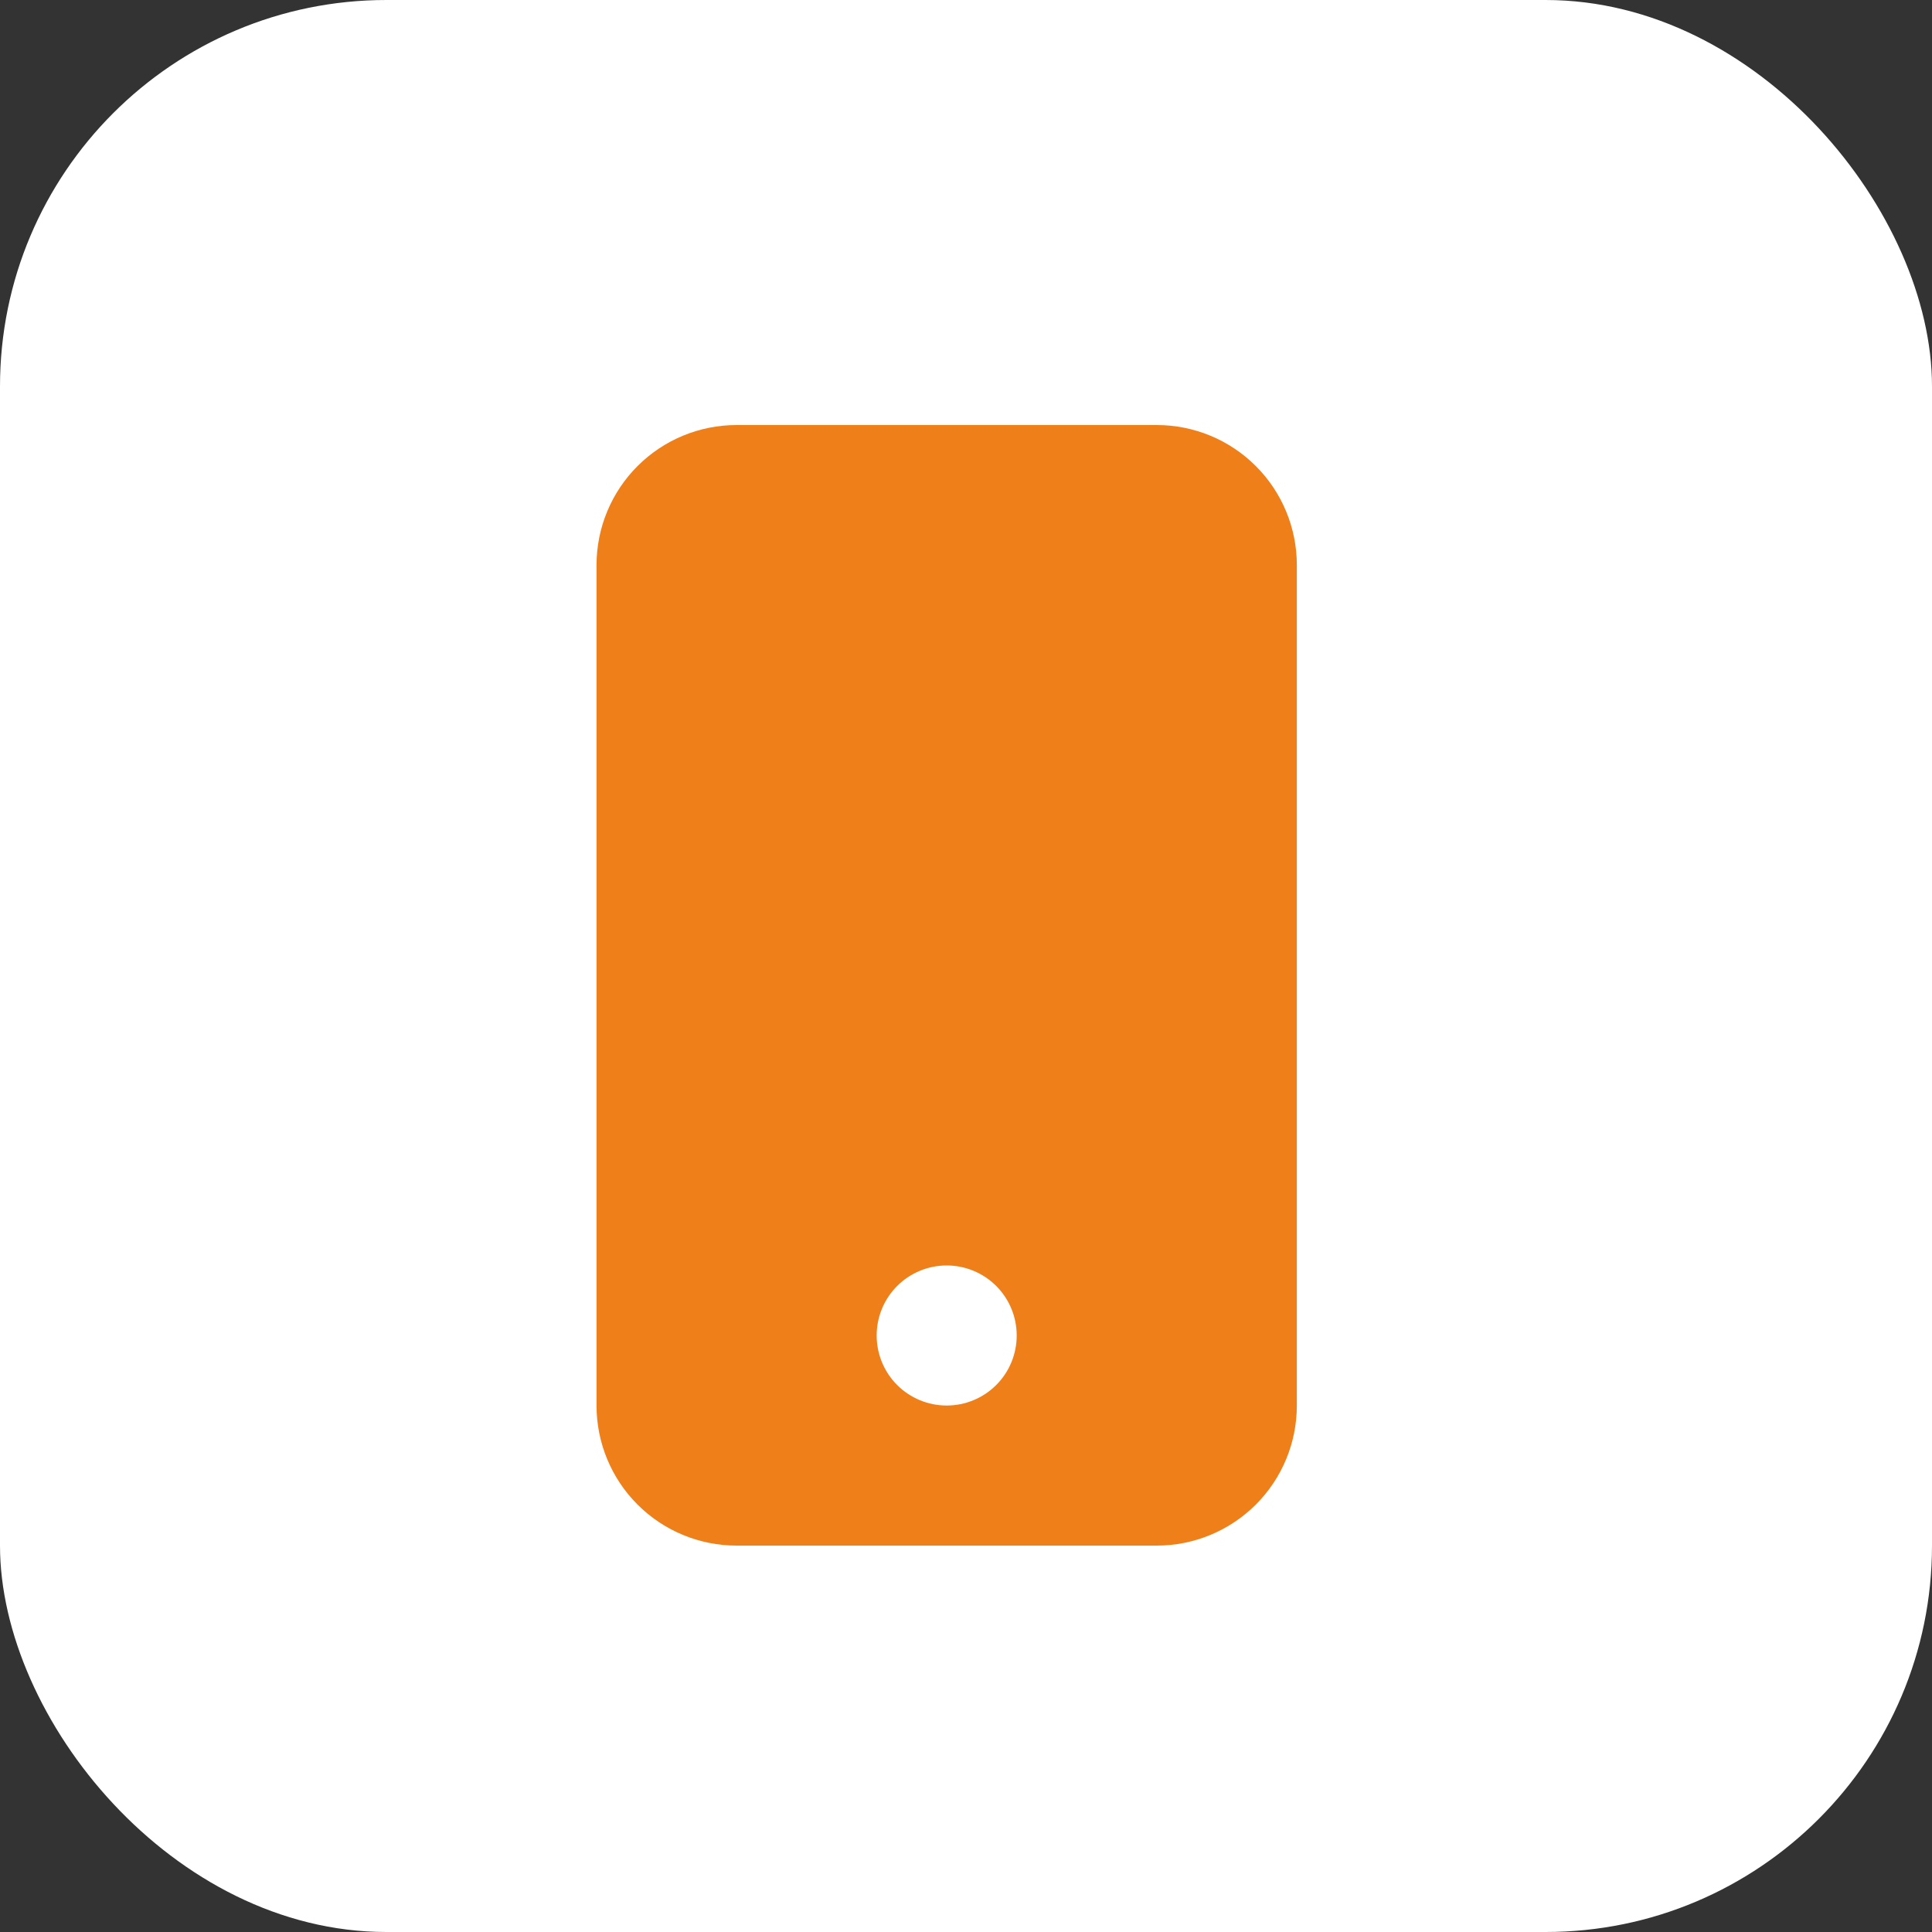
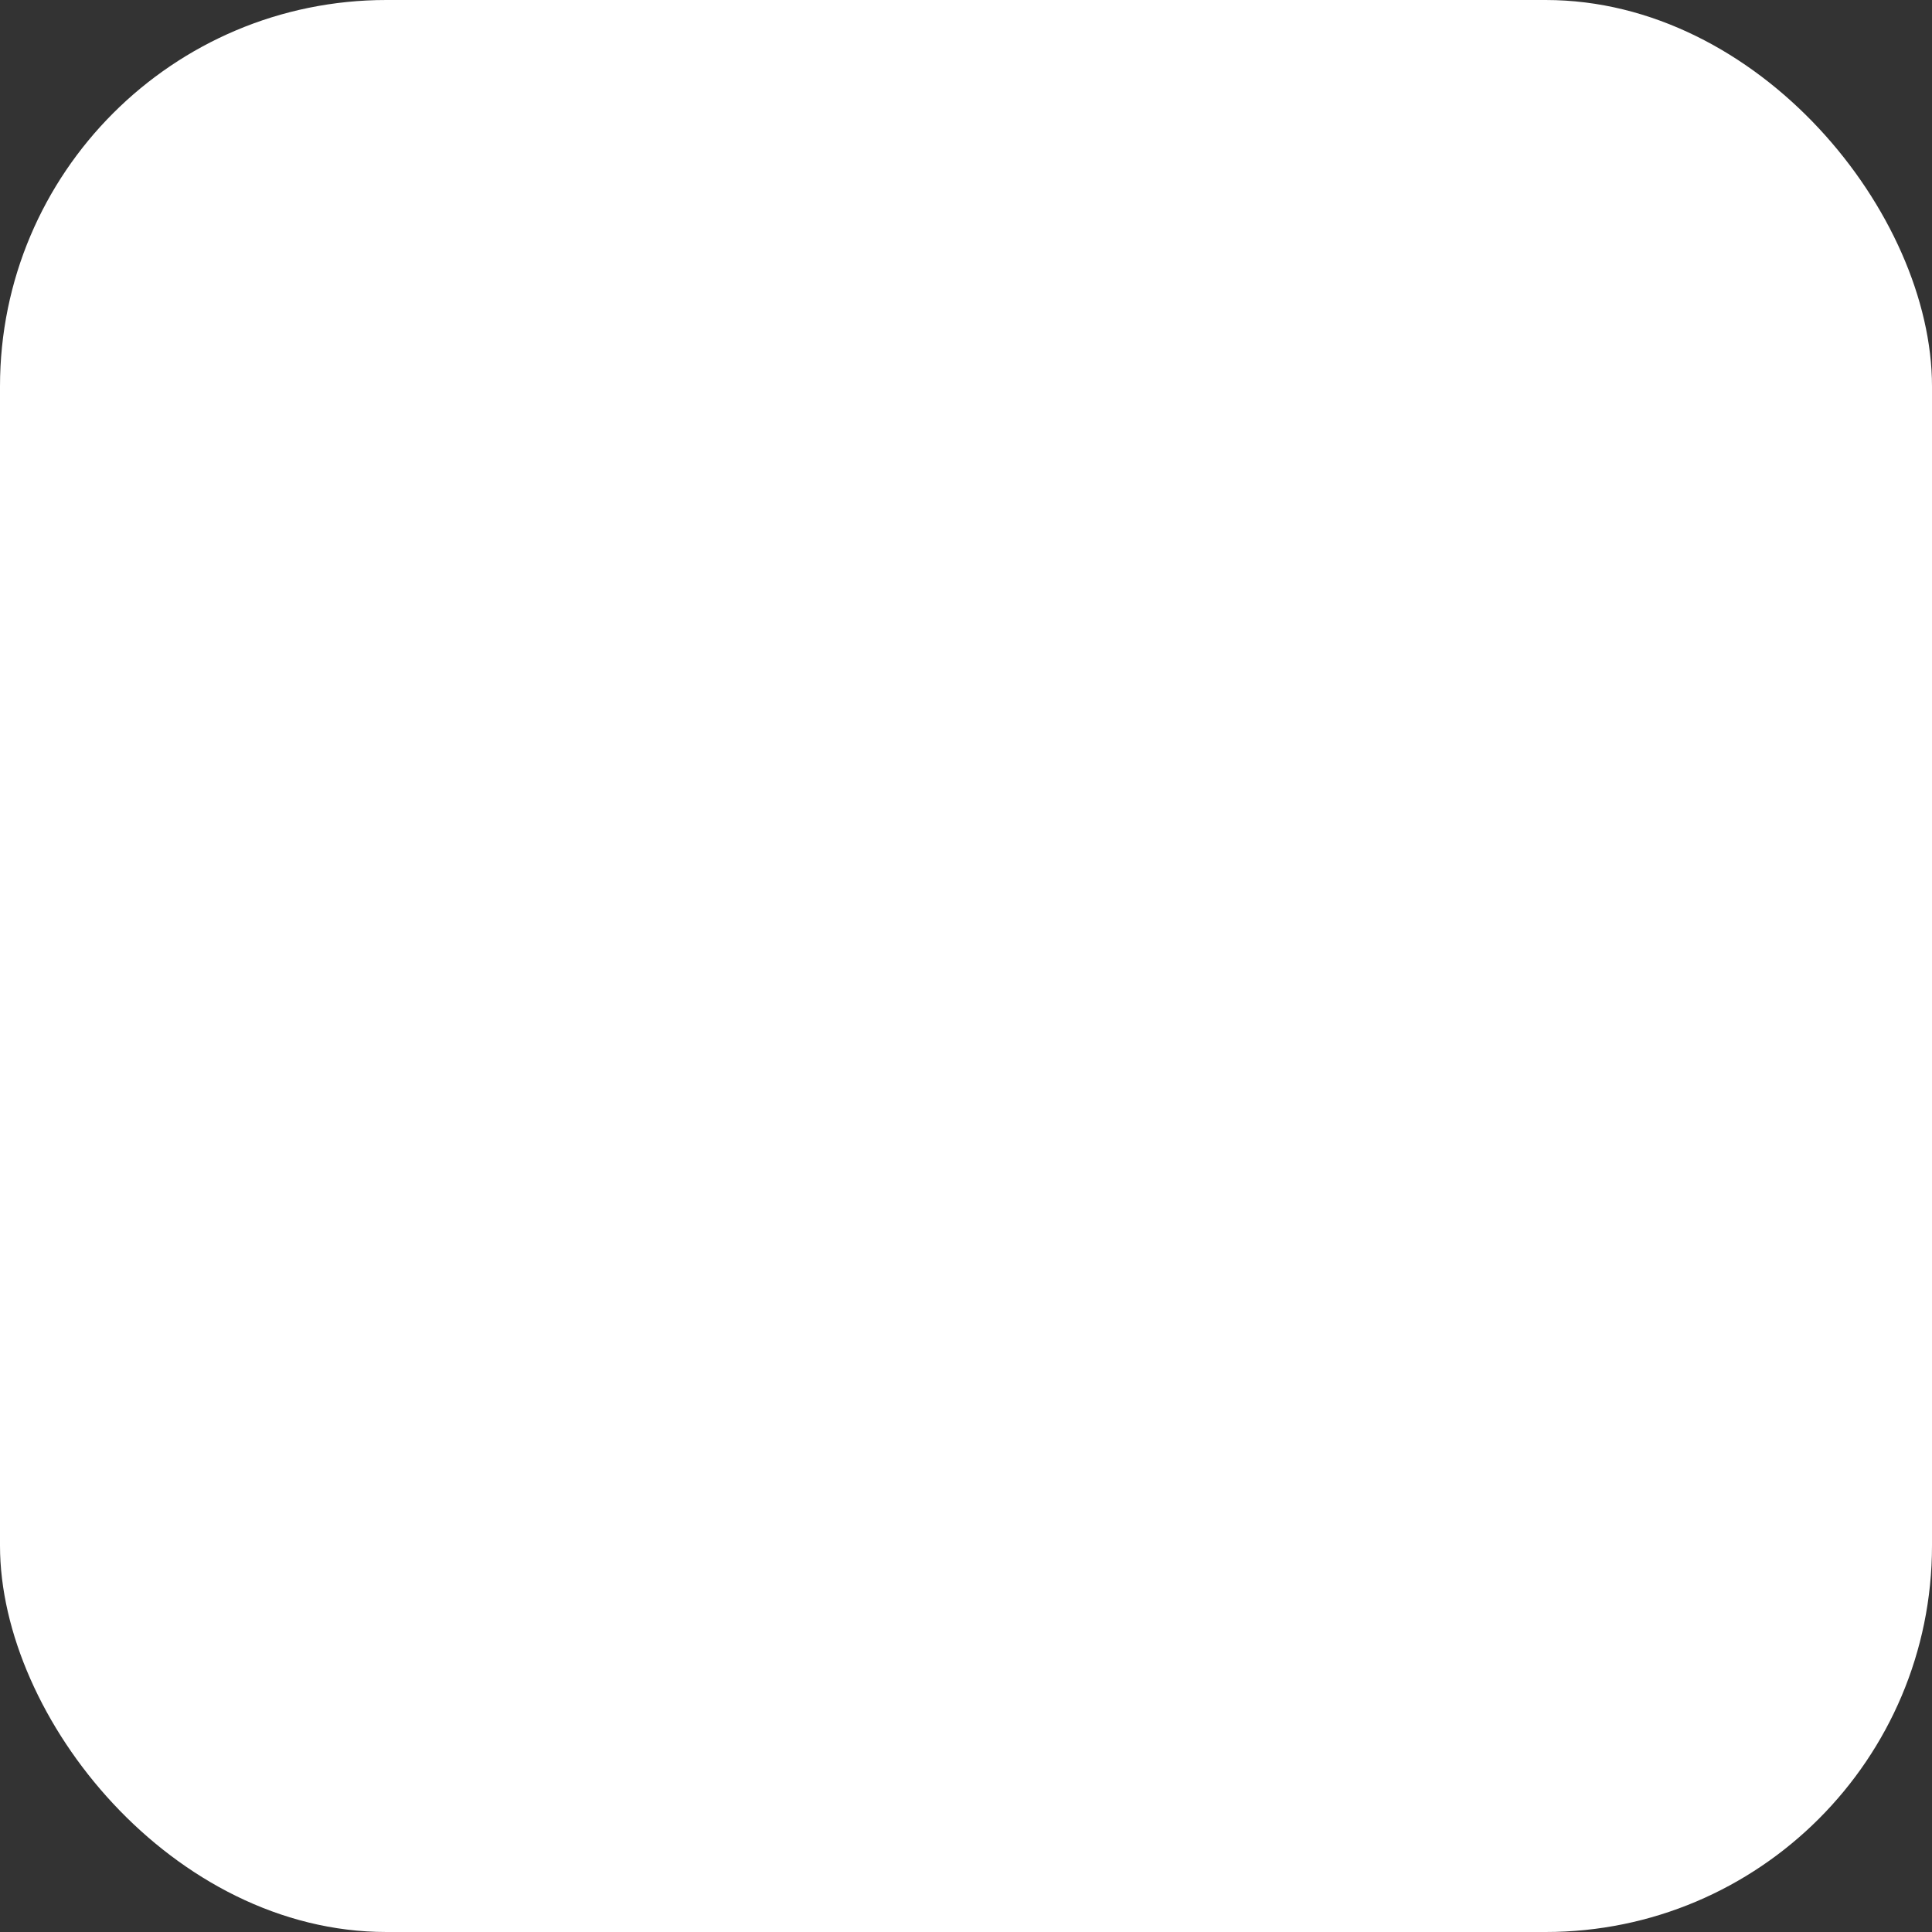
<svg xmlns="http://www.w3.org/2000/svg" width="50" height="50" viewBox="0 0 50 50" fill="none">
  <rect x="0" y="0" width="50" height="50" fill="#333333" stroke="none" />
  <rect width="50" height="50" rx="10" fill="white" />
-   <path d="M15.438 14.625C15.438 13.664 15.819 12.742 16.499 12.062C17.179 11.382 18.101 11 19.062 11H29.938C30.899 11 31.821 11.382 32.501 12.062C33.181 12.742 33.562 13.664 33.562 14.625V36.375C33.562 37.336 33.181 38.258 32.501 38.938C31.821 39.618 30.899 40 29.938 40H19.062C18.101 40 17.179 39.618 16.499 38.938C15.819 38.258 15.438 37.336 15.438 36.375V14.625ZM26.312 34.562C26.312 34.082 26.122 33.621 25.782 33.281C25.442 32.941 24.981 32.75 24.5 32.75C24.019 32.75 23.558 32.941 23.218 33.281C22.878 33.621 22.688 34.082 22.688 34.562C22.688 35.043 22.878 35.504 23.218 35.844C23.558 36.184 24.019 36.375 24.5 36.375C24.981 36.375 25.442 36.184 25.782 35.844C26.122 35.504 26.312 35.043 26.312 34.562Z" fill="#EF7F19" />
</svg>